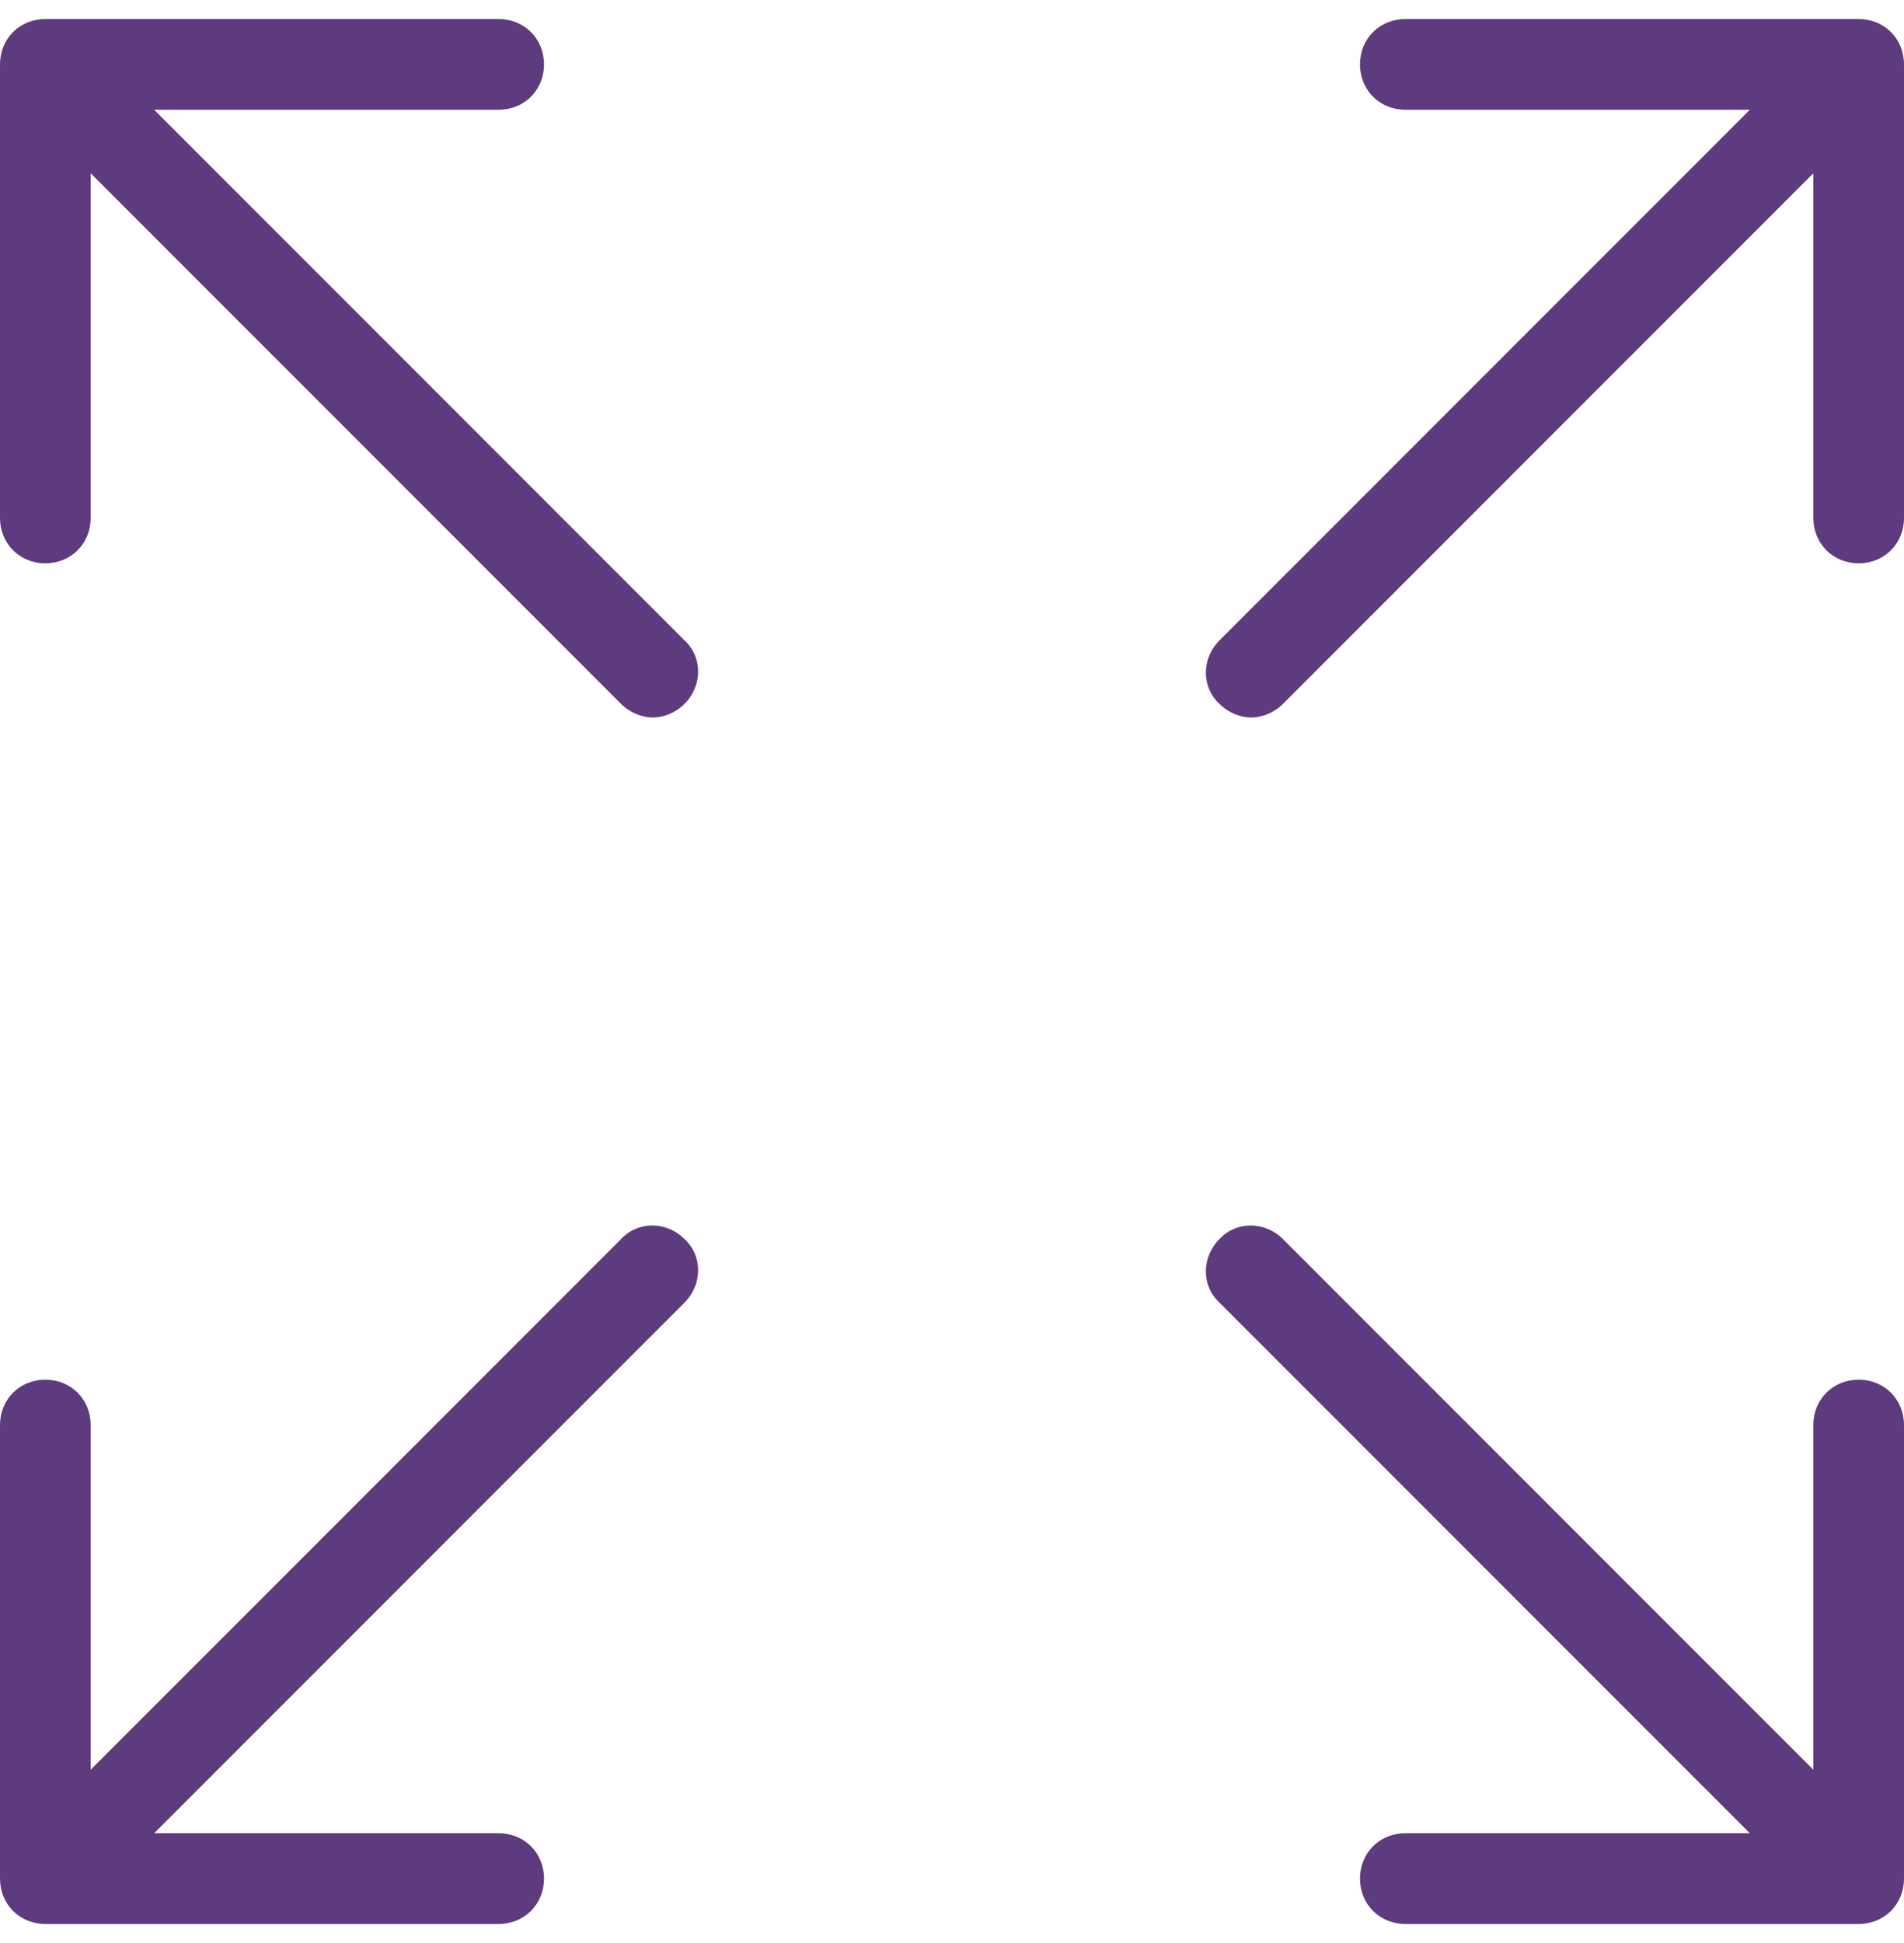
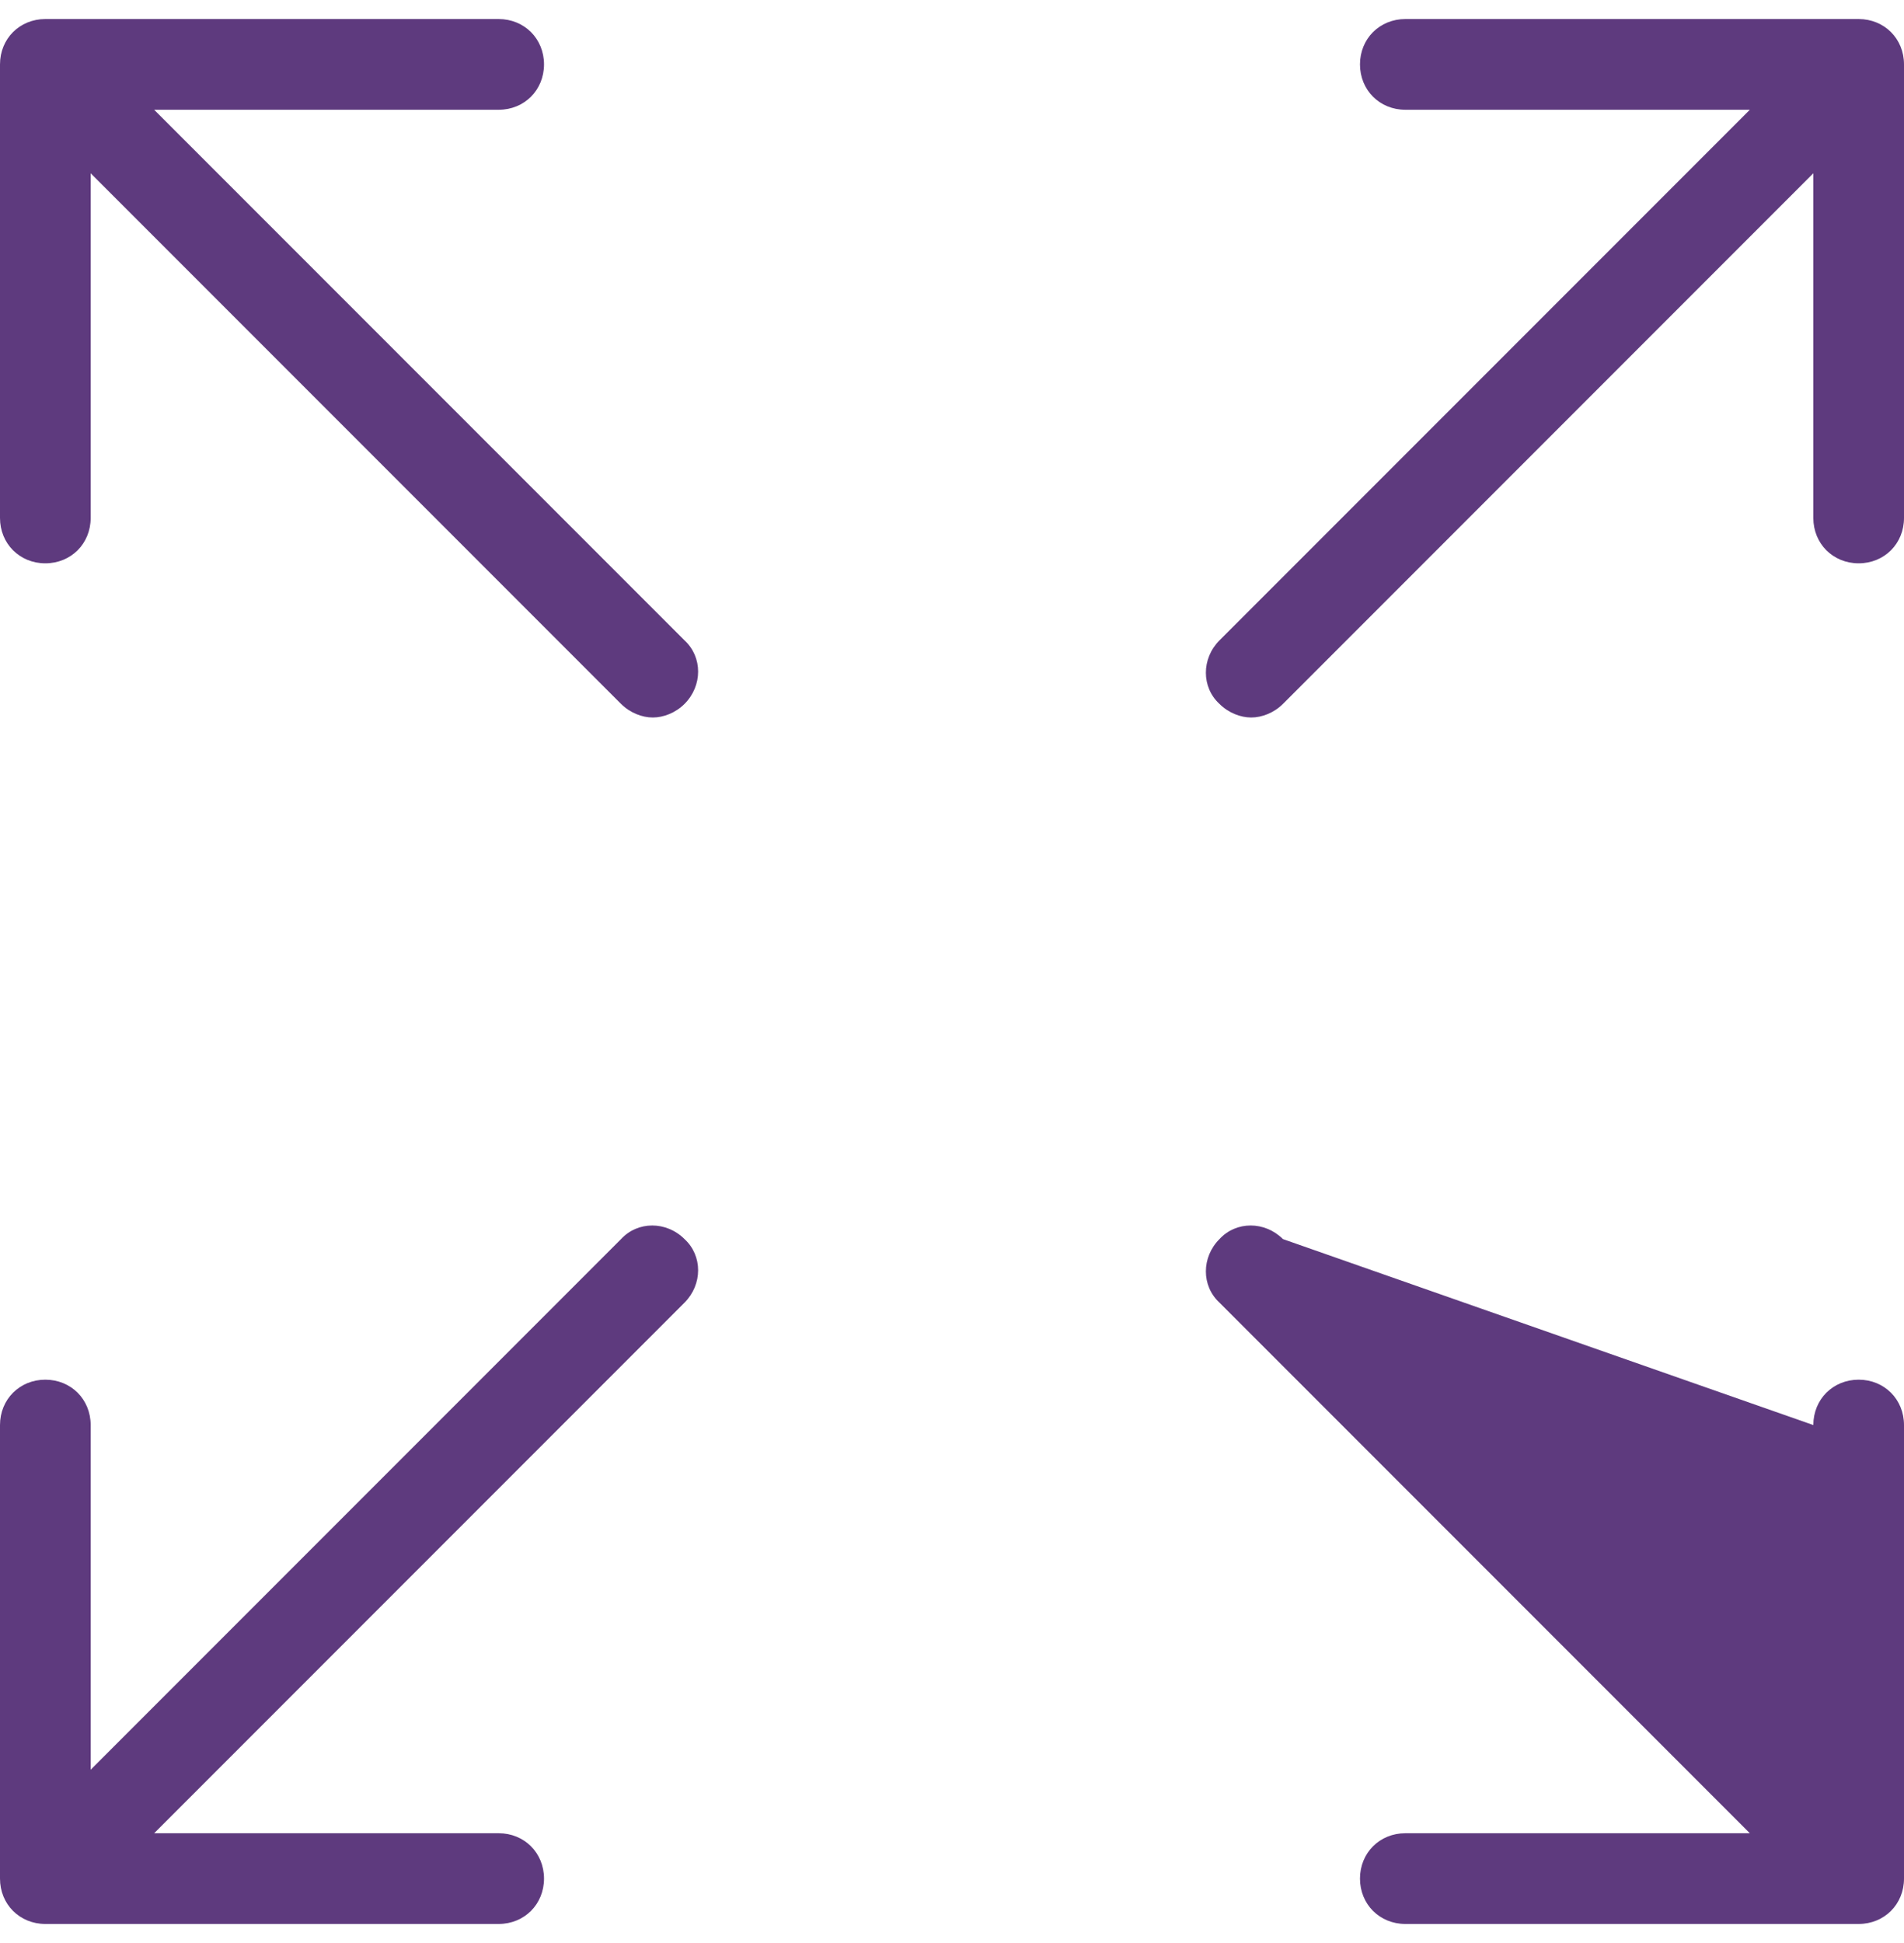
<svg xmlns="http://www.w3.org/2000/svg" width="50" height="51" viewBox="0 0 50 51" fill="none">
-   <path d="M0 49.309C0 49.984 0.516 50.5 1.19 50.5H13.095C13.77 50.5 14.286 49.984 14.286 49.309C14.286 48.635 13.77 48.119 13.095 48.119H4.048L17.976 34.191C18.452 33.714 18.452 32.96 17.976 32.524C17.5 32.048 16.746 32.048 16.309 32.524L2.381 46.452V37.405C2.381 36.73 1.865 36.214 1.19 36.214C0.516 36.214 0 36.73 0 37.405V49.309ZM50 49.309V37.405C50 36.73 49.484 36.214 48.809 36.214C48.135 36.214 47.619 36.73 47.619 37.405V46.452L33.691 32.524C33.214 32.048 32.46 32.048 32.024 32.524C31.548 33 31.548 33.754 32.024 34.191L45.952 48.119H36.905C36.23 48.119 35.714 48.635 35.714 49.309C35.714 49.984 36.23 50.5 36.905 50.5H48.809C49.484 50.5 50 49.984 50 49.309ZM50 1.69C50 1.016 49.484 0.5 48.809 0.5H36.905C36.23 0.5 35.714 1.016 35.714 1.69C35.714 2.365 36.23 2.881 36.905 2.881H45.952L32.024 16.809C31.548 17.286 31.548 18.04 32.024 18.476C32.262 18.714 32.579 18.833 32.857 18.833C33.135 18.833 33.452 18.714 33.691 18.476L47.619 4.548V13.595C47.619 14.27 48.135 14.786 48.809 14.786C49.484 14.786 50 14.27 50 13.595V1.69ZM14.286 1.69C14.286 1.016 13.77 0.5 13.095 0.5H1.19C0.516 0.5 0 1.016 0 1.69V13.595C0 14.27 0.516 14.786 1.19 14.786C1.865 14.786 2.381 14.27 2.381 13.595V4.548L16.309 18.476C16.548 18.714 16.865 18.833 17.143 18.833C17.421 18.833 17.738 18.714 17.976 18.476C18.452 18 18.452 17.246 17.976 16.809L4.048 2.881H13.095C13.77 2.881 14.286 2.365 14.286 1.69Z" fill="#5E3A7E" />
+   <path d="M0 49.309C0 49.984 0.516 50.5 1.19 50.5H13.095C13.77 50.5 14.286 49.984 14.286 49.309C14.286 48.635 13.77 48.119 13.095 48.119H4.048L17.976 34.191C18.452 33.714 18.452 32.96 17.976 32.524C17.5 32.048 16.746 32.048 16.309 32.524L2.381 46.452V37.405C2.381 36.73 1.865 36.214 1.19 36.214C0.516 36.214 0 36.73 0 37.405V49.309ZM50 49.309V37.405C50 36.73 49.484 36.214 48.809 36.214C48.135 36.214 47.619 36.73 47.619 37.405L33.691 32.524C33.214 32.048 32.46 32.048 32.024 32.524C31.548 33 31.548 33.754 32.024 34.191L45.952 48.119H36.905C36.23 48.119 35.714 48.635 35.714 49.309C35.714 49.984 36.23 50.5 36.905 50.5H48.809C49.484 50.5 50 49.984 50 49.309ZM50 1.69C50 1.016 49.484 0.5 48.809 0.5H36.905C36.23 0.5 35.714 1.016 35.714 1.69C35.714 2.365 36.23 2.881 36.905 2.881H45.952L32.024 16.809C31.548 17.286 31.548 18.04 32.024 18.476C32.262 18.714 32.579 18.833 32.857 18.833C33.135 18.833 33.452 18.714 33.691 18.476L47.619 4.548V13.595C47.619 14.27 48.135 14.786 48.809 14.786C49.484 14.786 50 14.27 50 13.595V1.69ZM14.286 1.69C14.286 1.016 13.77 0.5 13.095 0.5H1.19C0.516 0.5 0 1.016 0 1.69V13.595C0 14.27 0.516 14.786 1.19 14.786C1.865 14.786 2.381 14.27 2.381 13.595V4.548L16.309 18.476C16.548 18.714 16.865 18.833 17.143 18.833C17.421 18.833 17.738 18.714 17.976 18.476C18.452 18 18.452 17.246 17.976 16.809L4.048 2.881H13.095C13.77 2.881 14.286 2.365 14.286 1.69Z" fill="#5E3A7E" />
</svg>